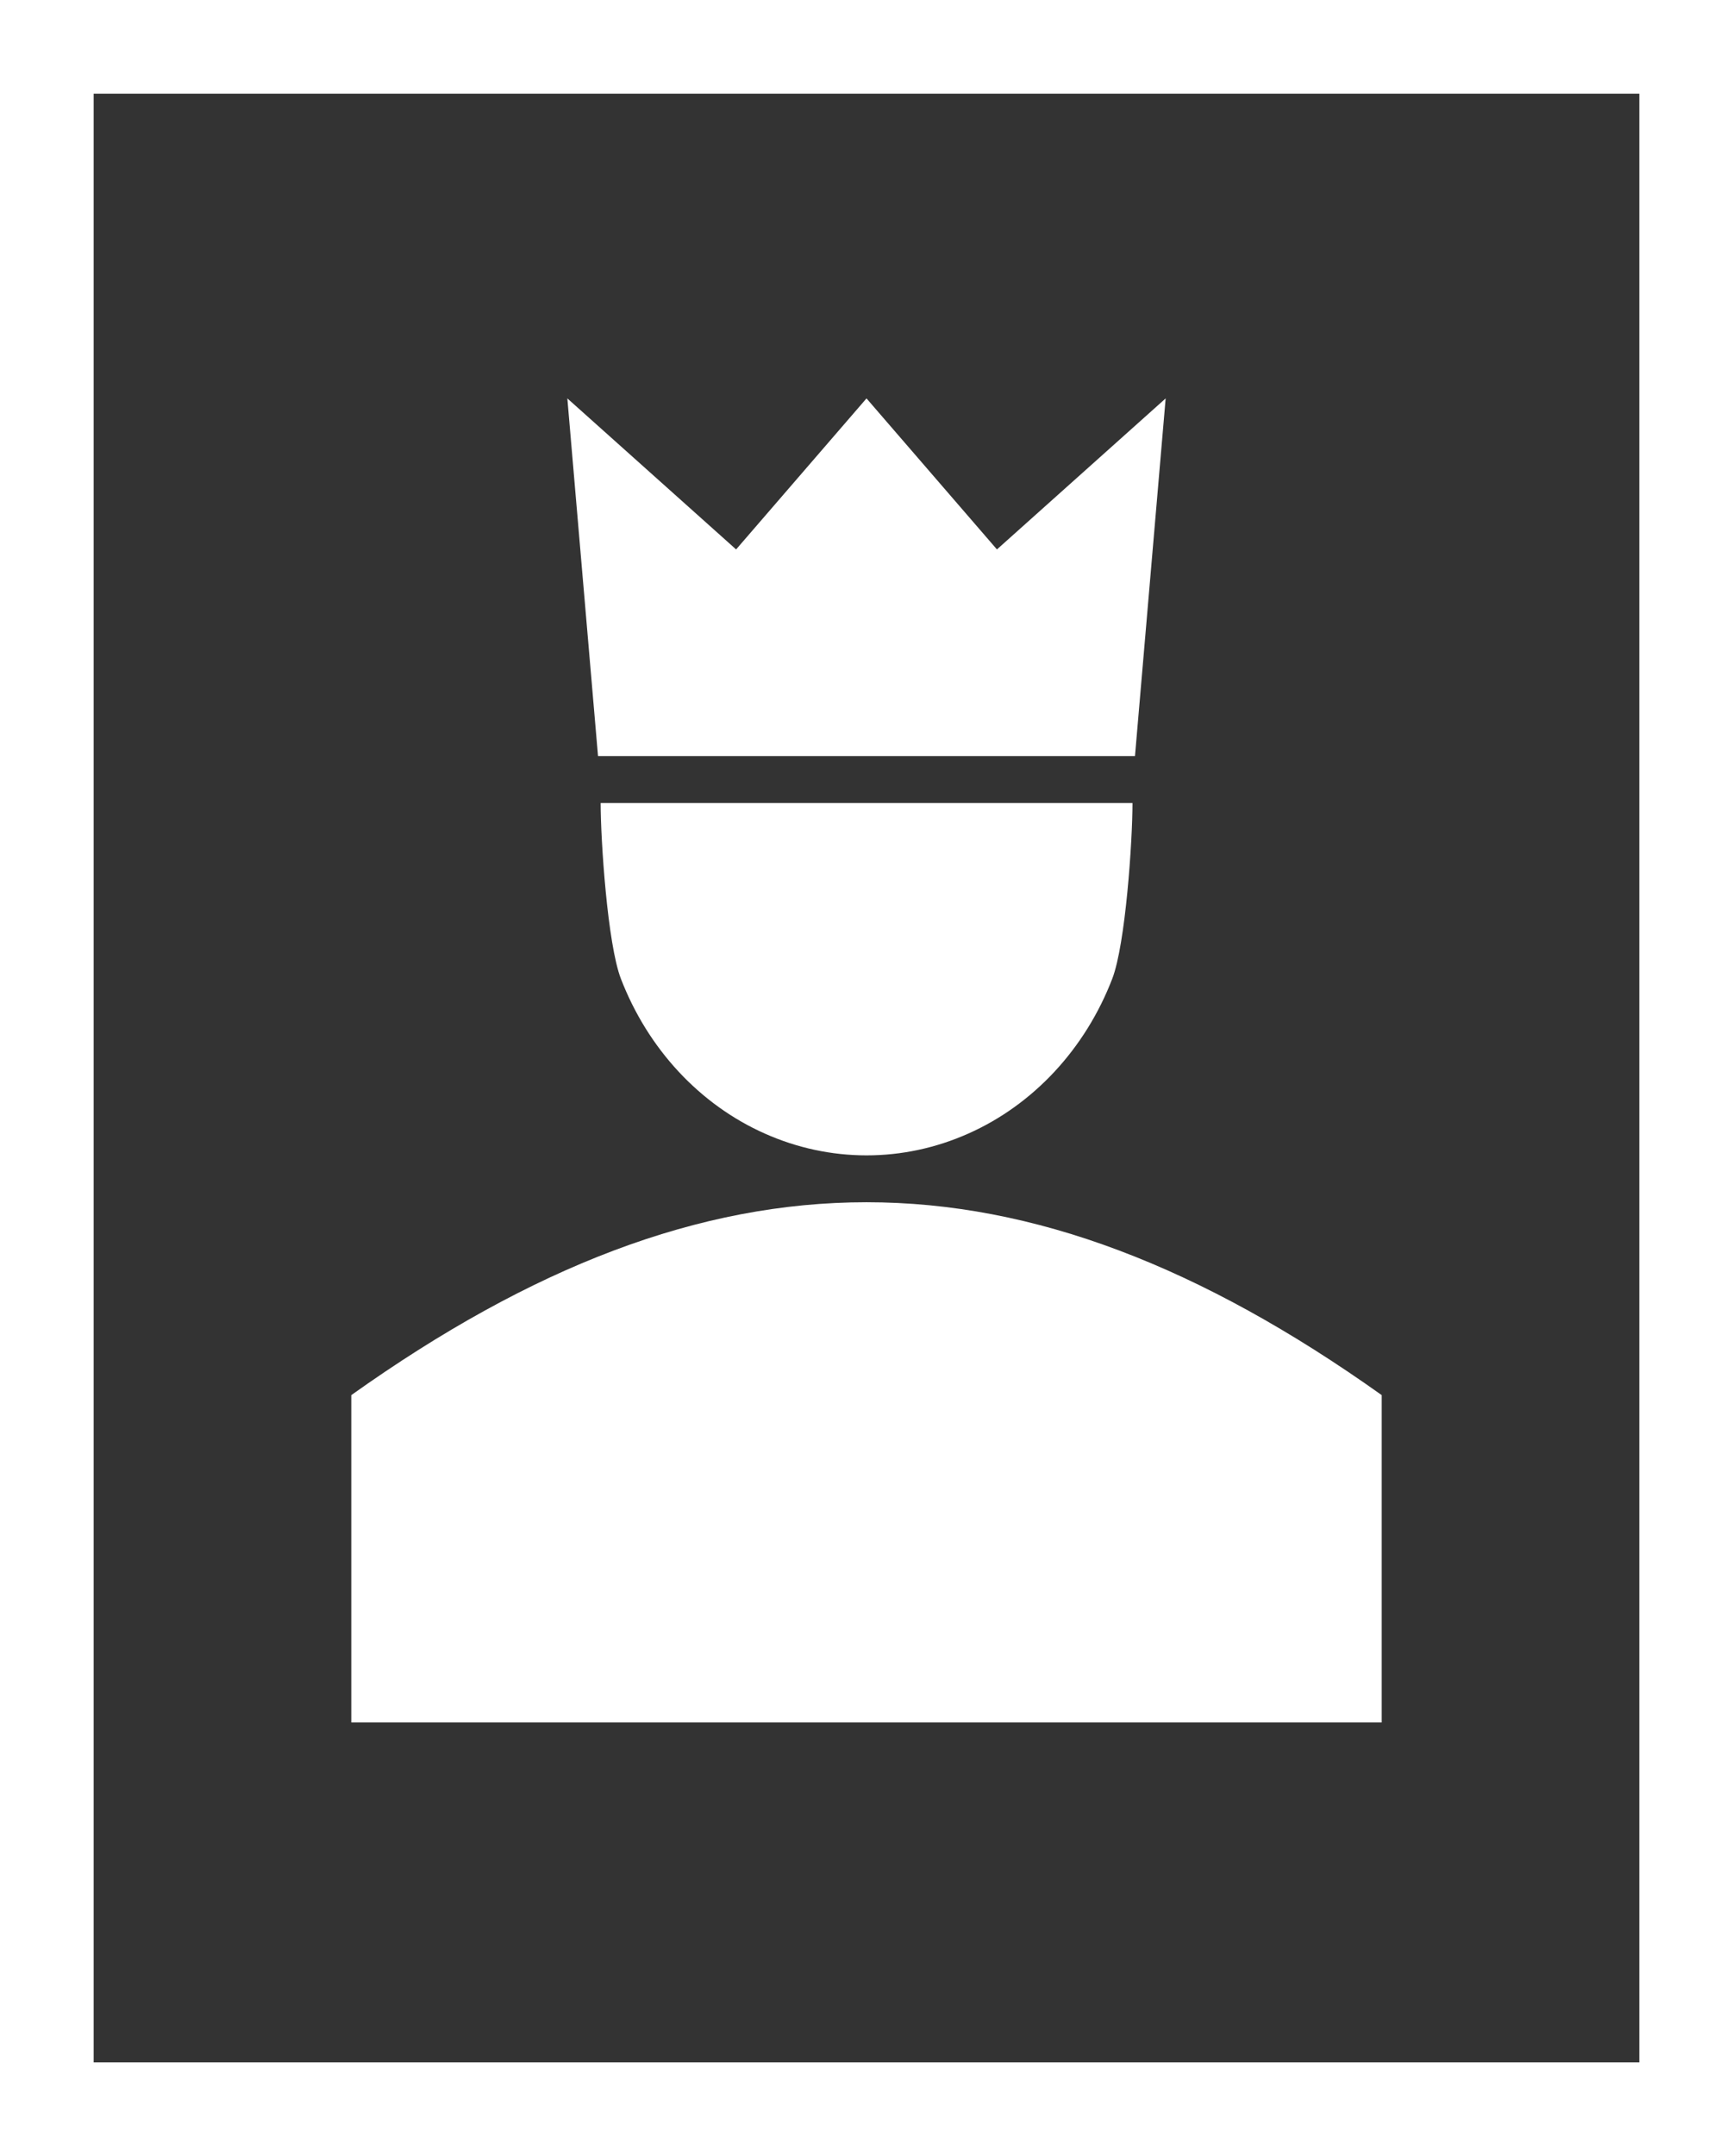
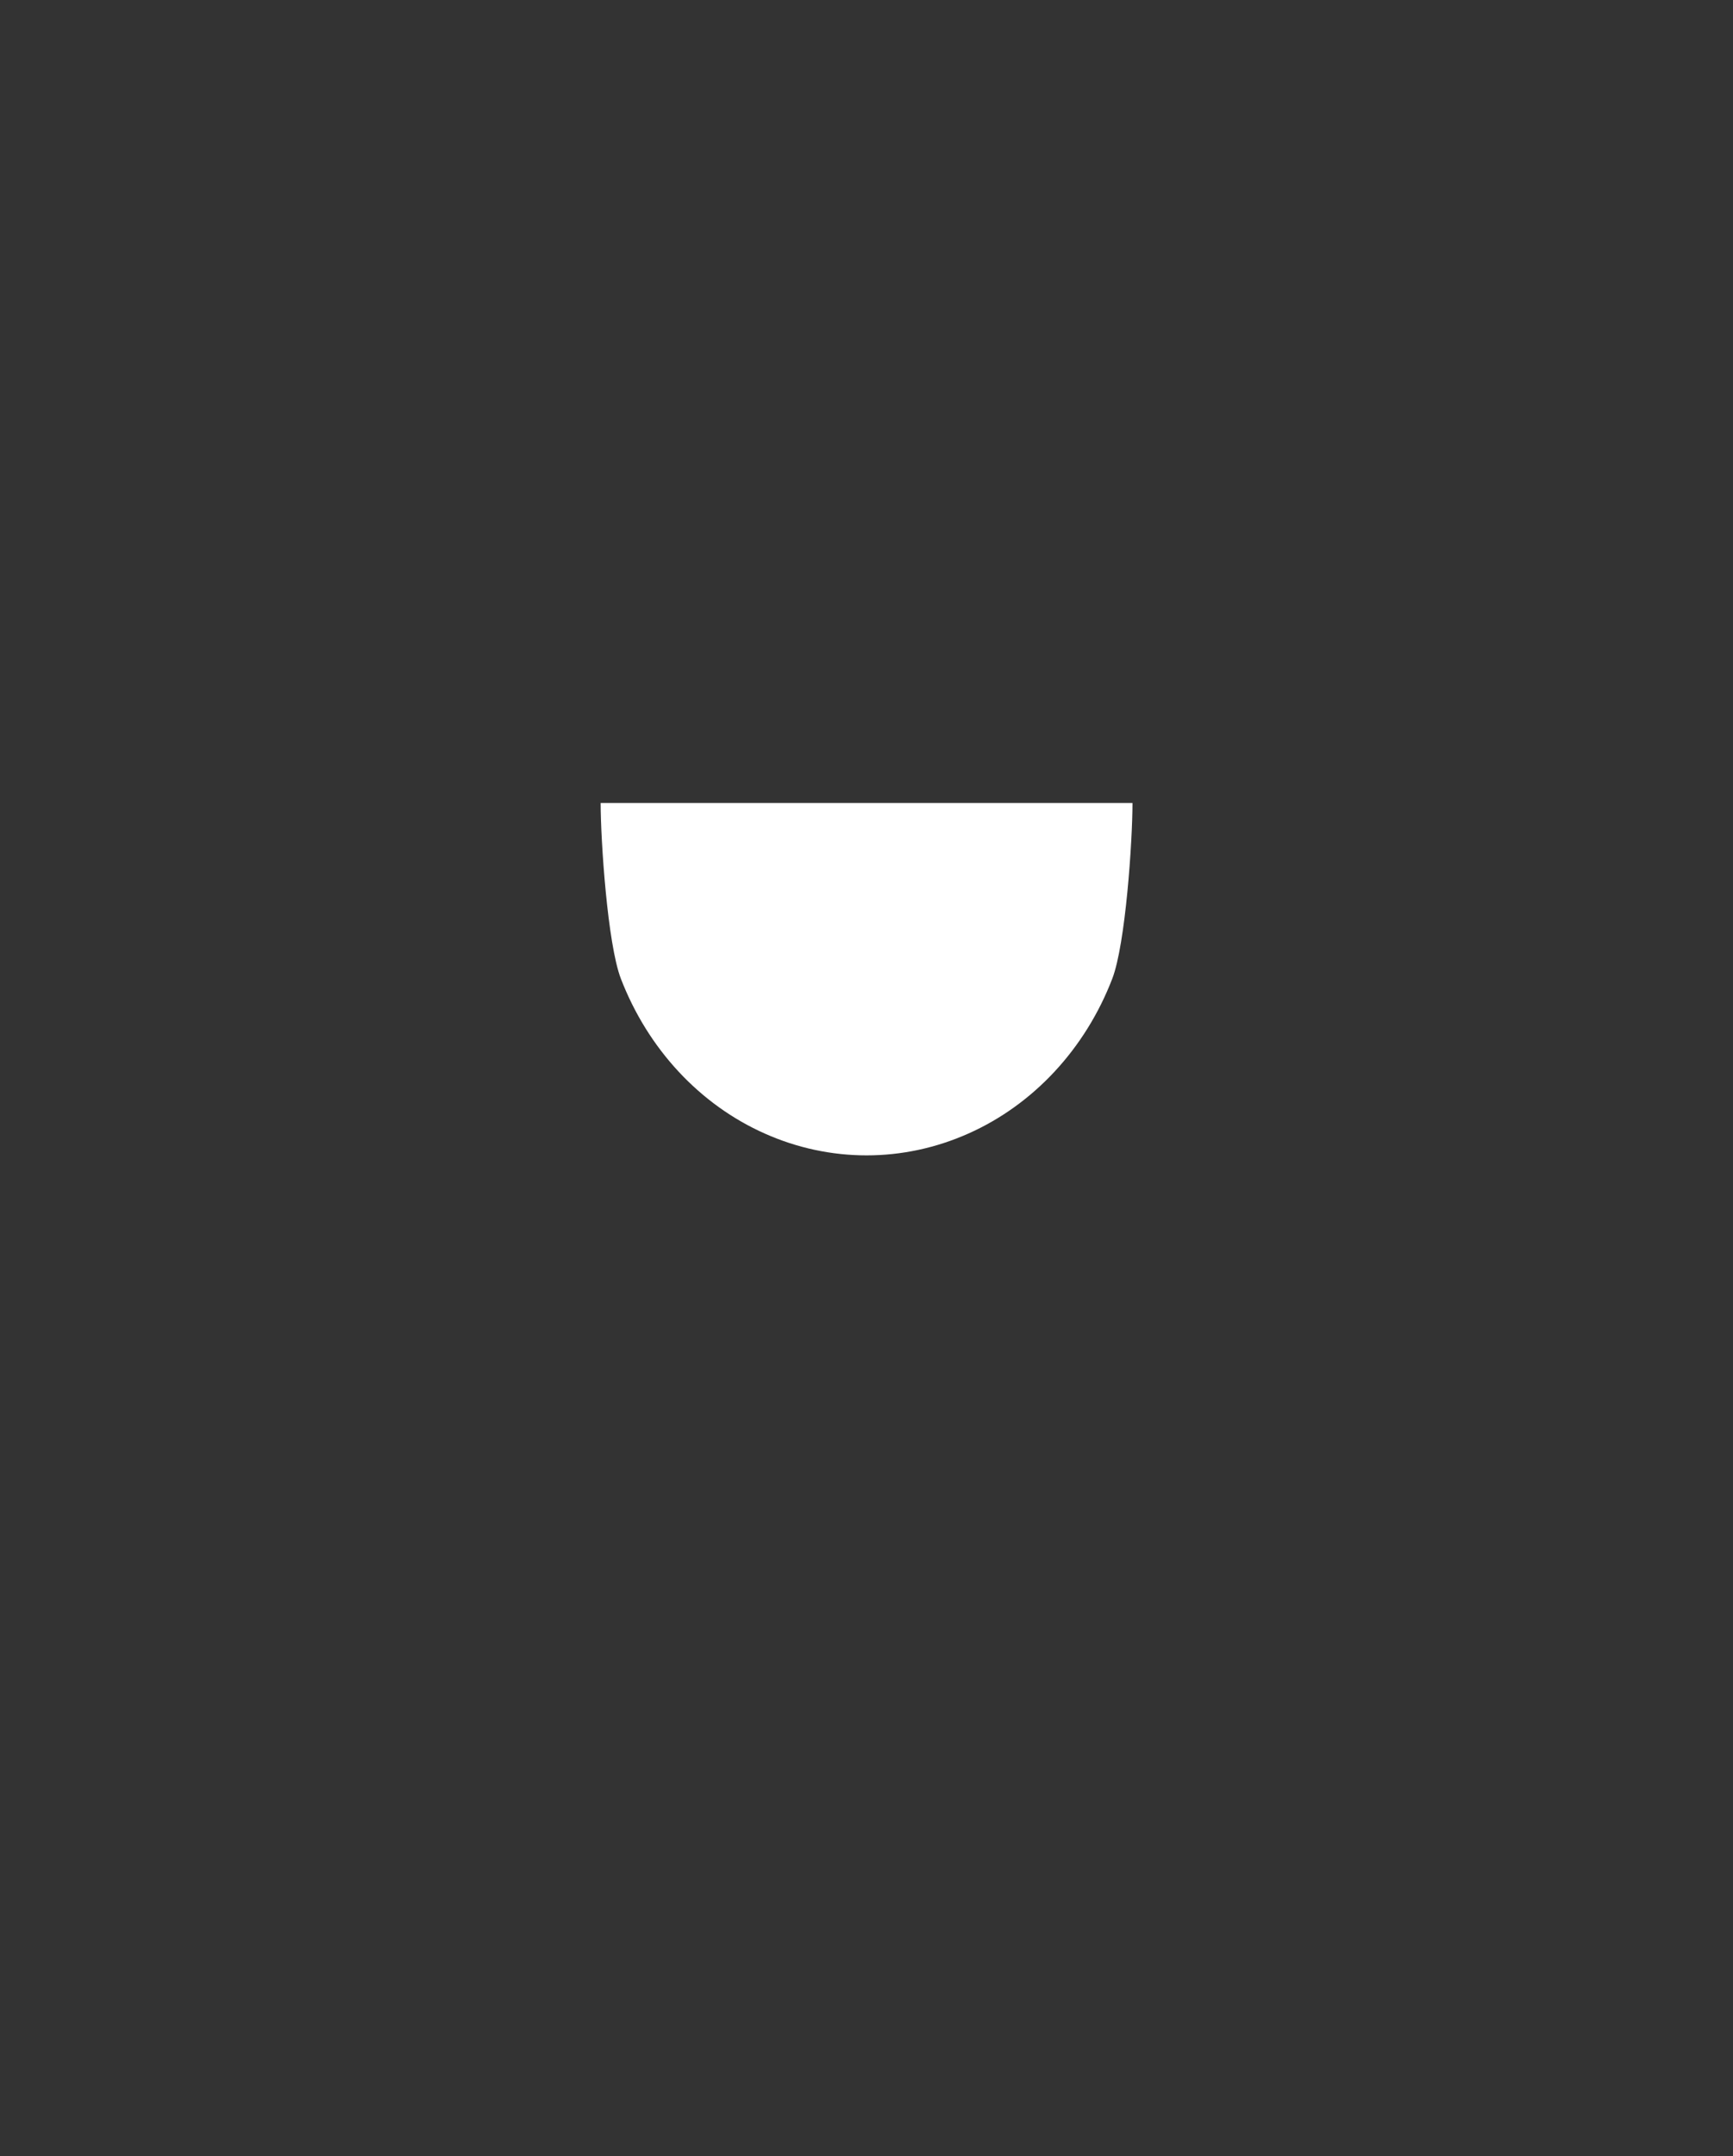
<svg xmlns="http://www.w3.org/2000/svg" width="37" height="46" viewBox="0 0 37 46" fill="none">
  <rect x="0" y="0" width="37" height="46" fill="#333333" stroke="none" />
-   <rect x="1" y="1" width="35" height="44" stroke="white" stroke-width="2" />
  <g clip-path="url(#clip0_13041_14805)">
-     <path d="M12.113 8.5L15.716 11.722L18.5 8.5L21.285 11.722L24.887 8.5L24.232 16.132H12.768L12.113 8.5Z" fill="white" />
-     <path d="M7.5 29.765C15.216 24.278 21.784 24.278 29.5 29.765V36.749H7.5V29.765Z" fill="white" />
    <path d="M24.179 17.132C24.179 17.933 24.032 20.141 23.747 20.881C23.462 21.622 23.043 22.295 22.516 22.862C21.989 23.429 21.363 23.879 20.674 24.185C19.985 24.492 19.247 24.65 18.502 24.65C17.756 24.65 17.018 24.492 16.329 24.185C15.64 23.879 15.014 23.429 14.487 22.862C13.96 22.295 13.542 21.622 13.256 20.881C12.971 20.141 12.824 17.933 12.824 17.132H18.502H24.179Z" fill="white" />
  </g>
  <defs>
    <clipPath id="clip0_13041_14805">
      <rect width="22" height="29" fill="white" transform="translate(7.5 8.5)" />
    </clipPath>
  </defs>
</svg>